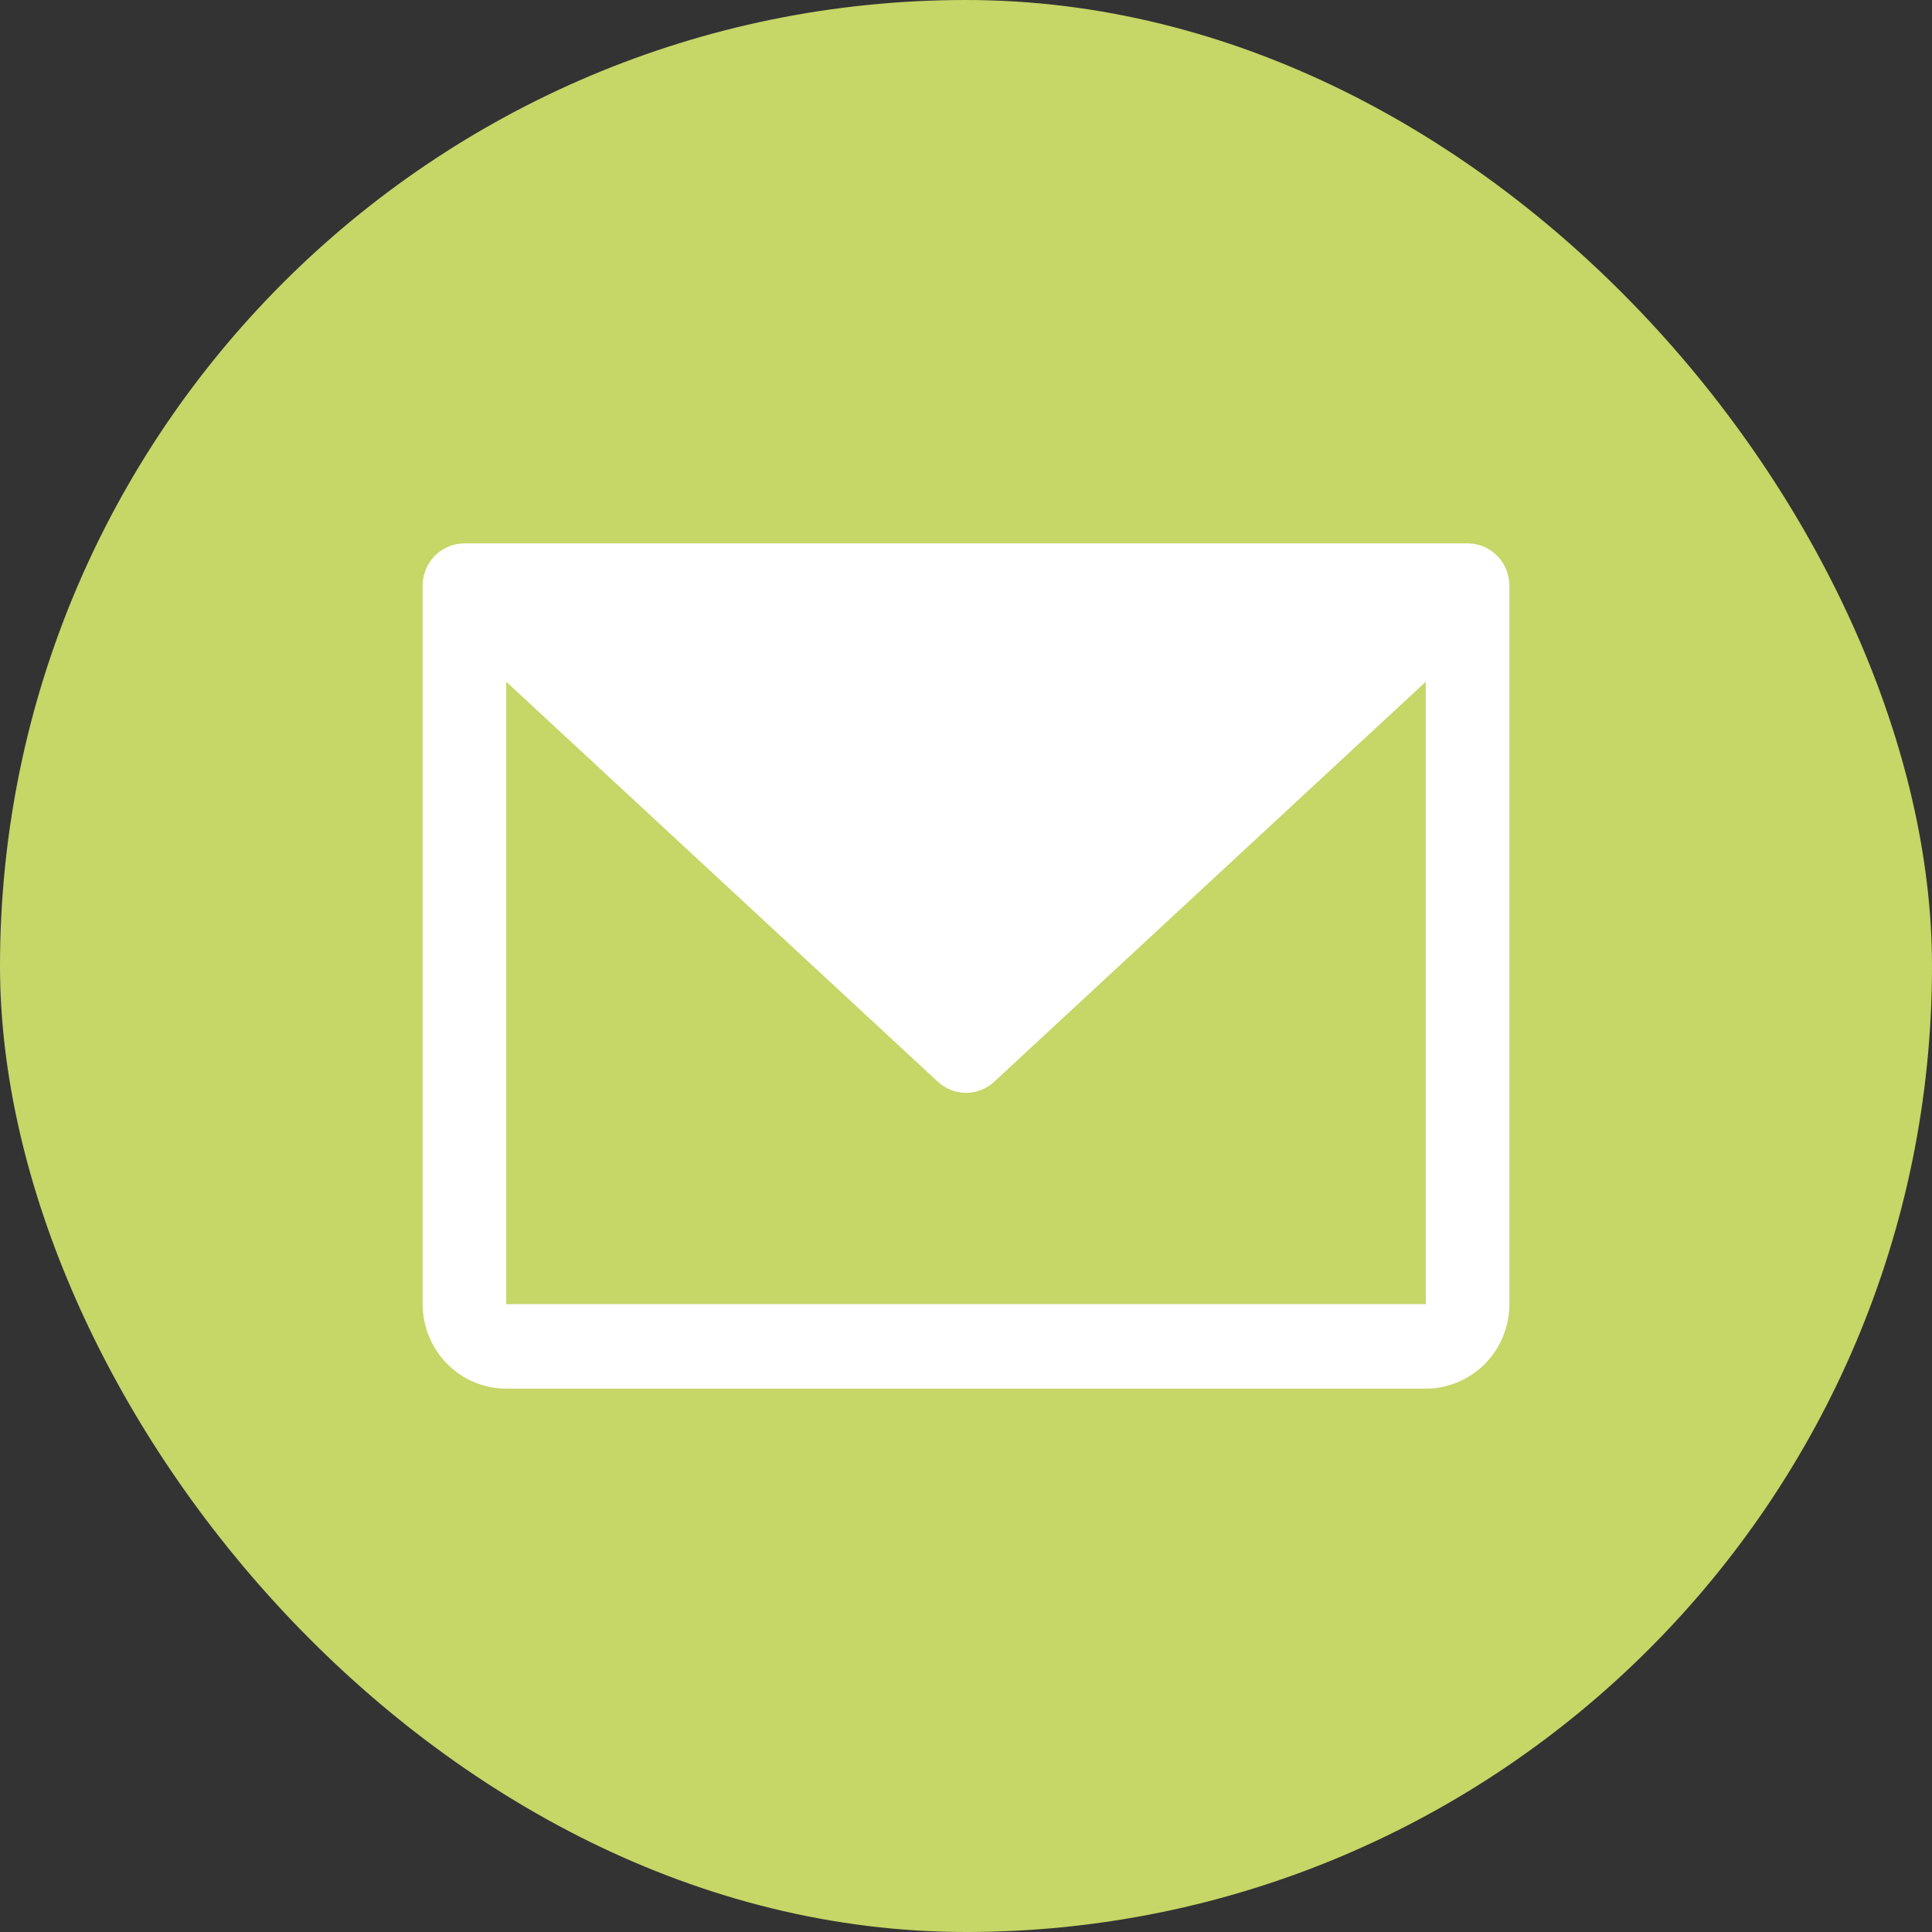
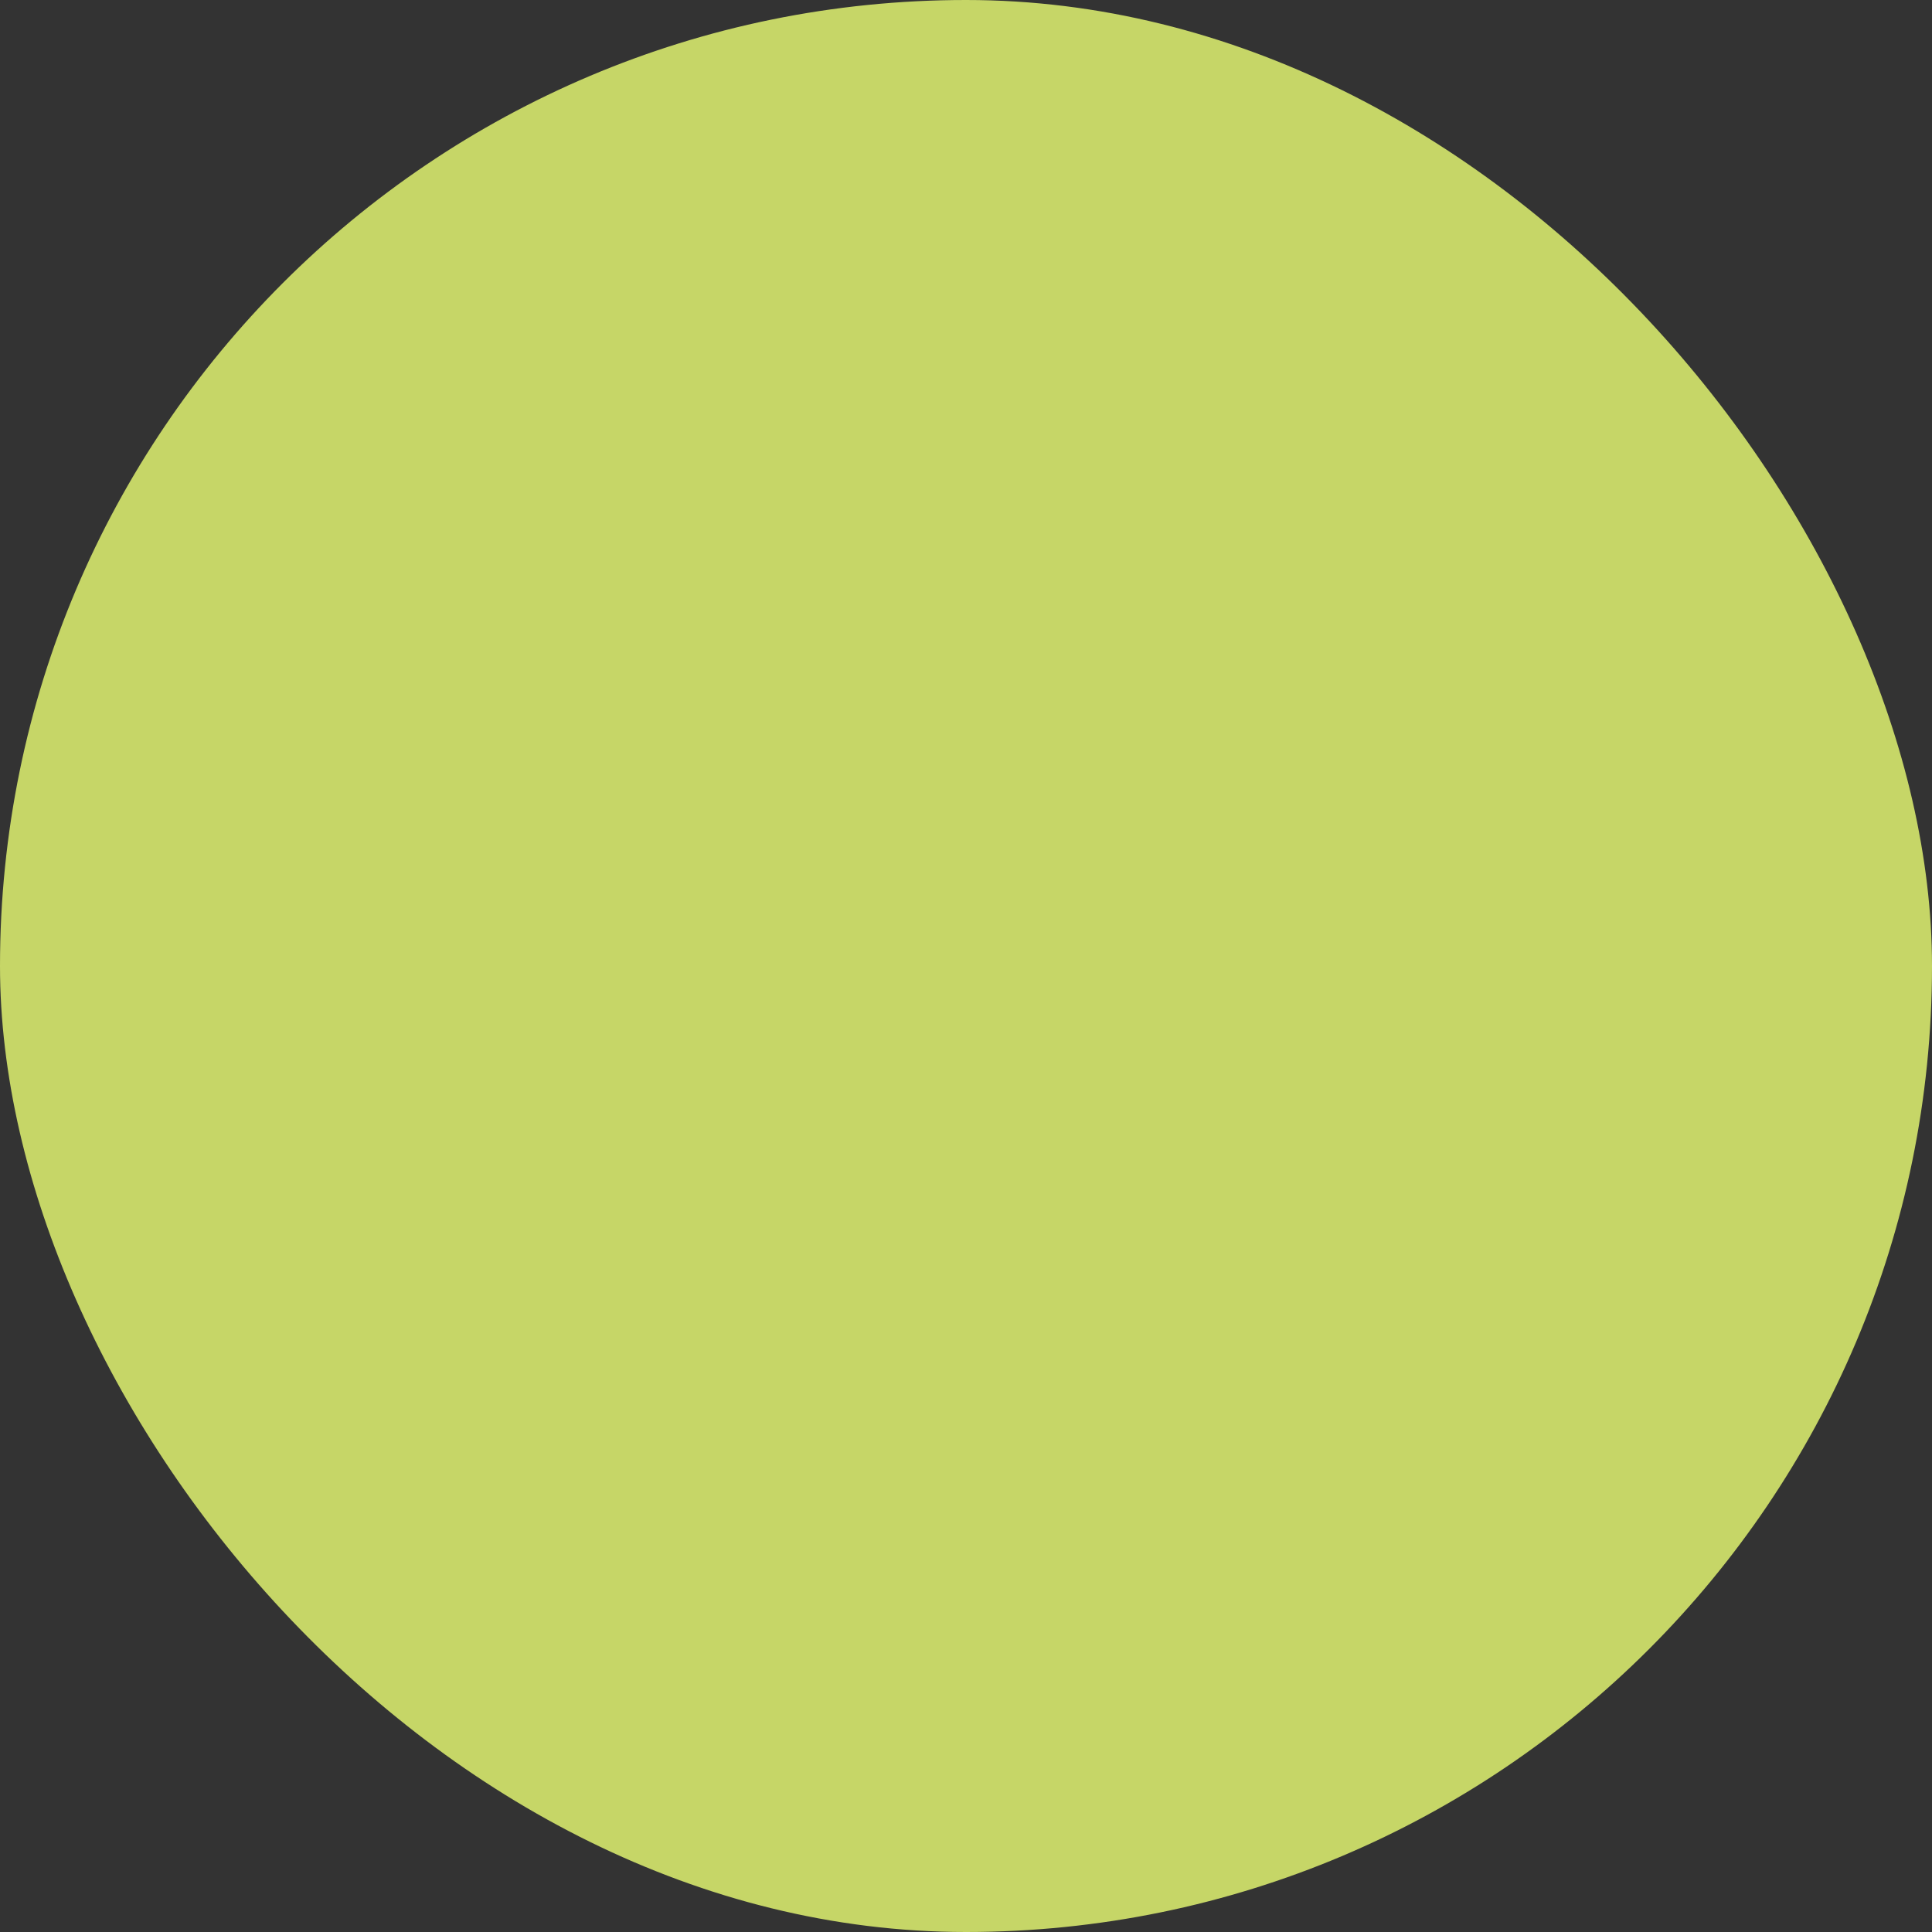
<svg xmlns="http://www.w3.org/2000/svg" width="32" height="32" viewBox="0 0 32 32" fill="none">
  <rect x="0" y="0" width="32" height="32" fill="#333333" stroke="none" />
  <rect width="32" height="32" rx="16" fill="#C6D667" />
-   <path d="M24.308 9H7.692C7.509 9 7.333 9.074 7.203 9.205C7.073 9.336 7 9.514 7 9.7V21.6C7 21.971 7.146 22.327 7.406 22.59C7.665 22.852 8.017 23 8.385 23H23.615C23.983 23 24.335 22.852 24.595 22.59C24.854 22.327 25 21.971 25 21.6V9.7C25 9.514 24.927 9.336 24.797 9.205C24.667 9.074 24.491 9 24.308 9ZM23.615 21.6H8.385V11.292L15.532 17.916C15.66 18.035 15.827 18.101 16 18.101C16.173 18.101 16.34 18.035 16.468 17.916L23.615 11.292V21.6Z" fill="white" />
</svg>